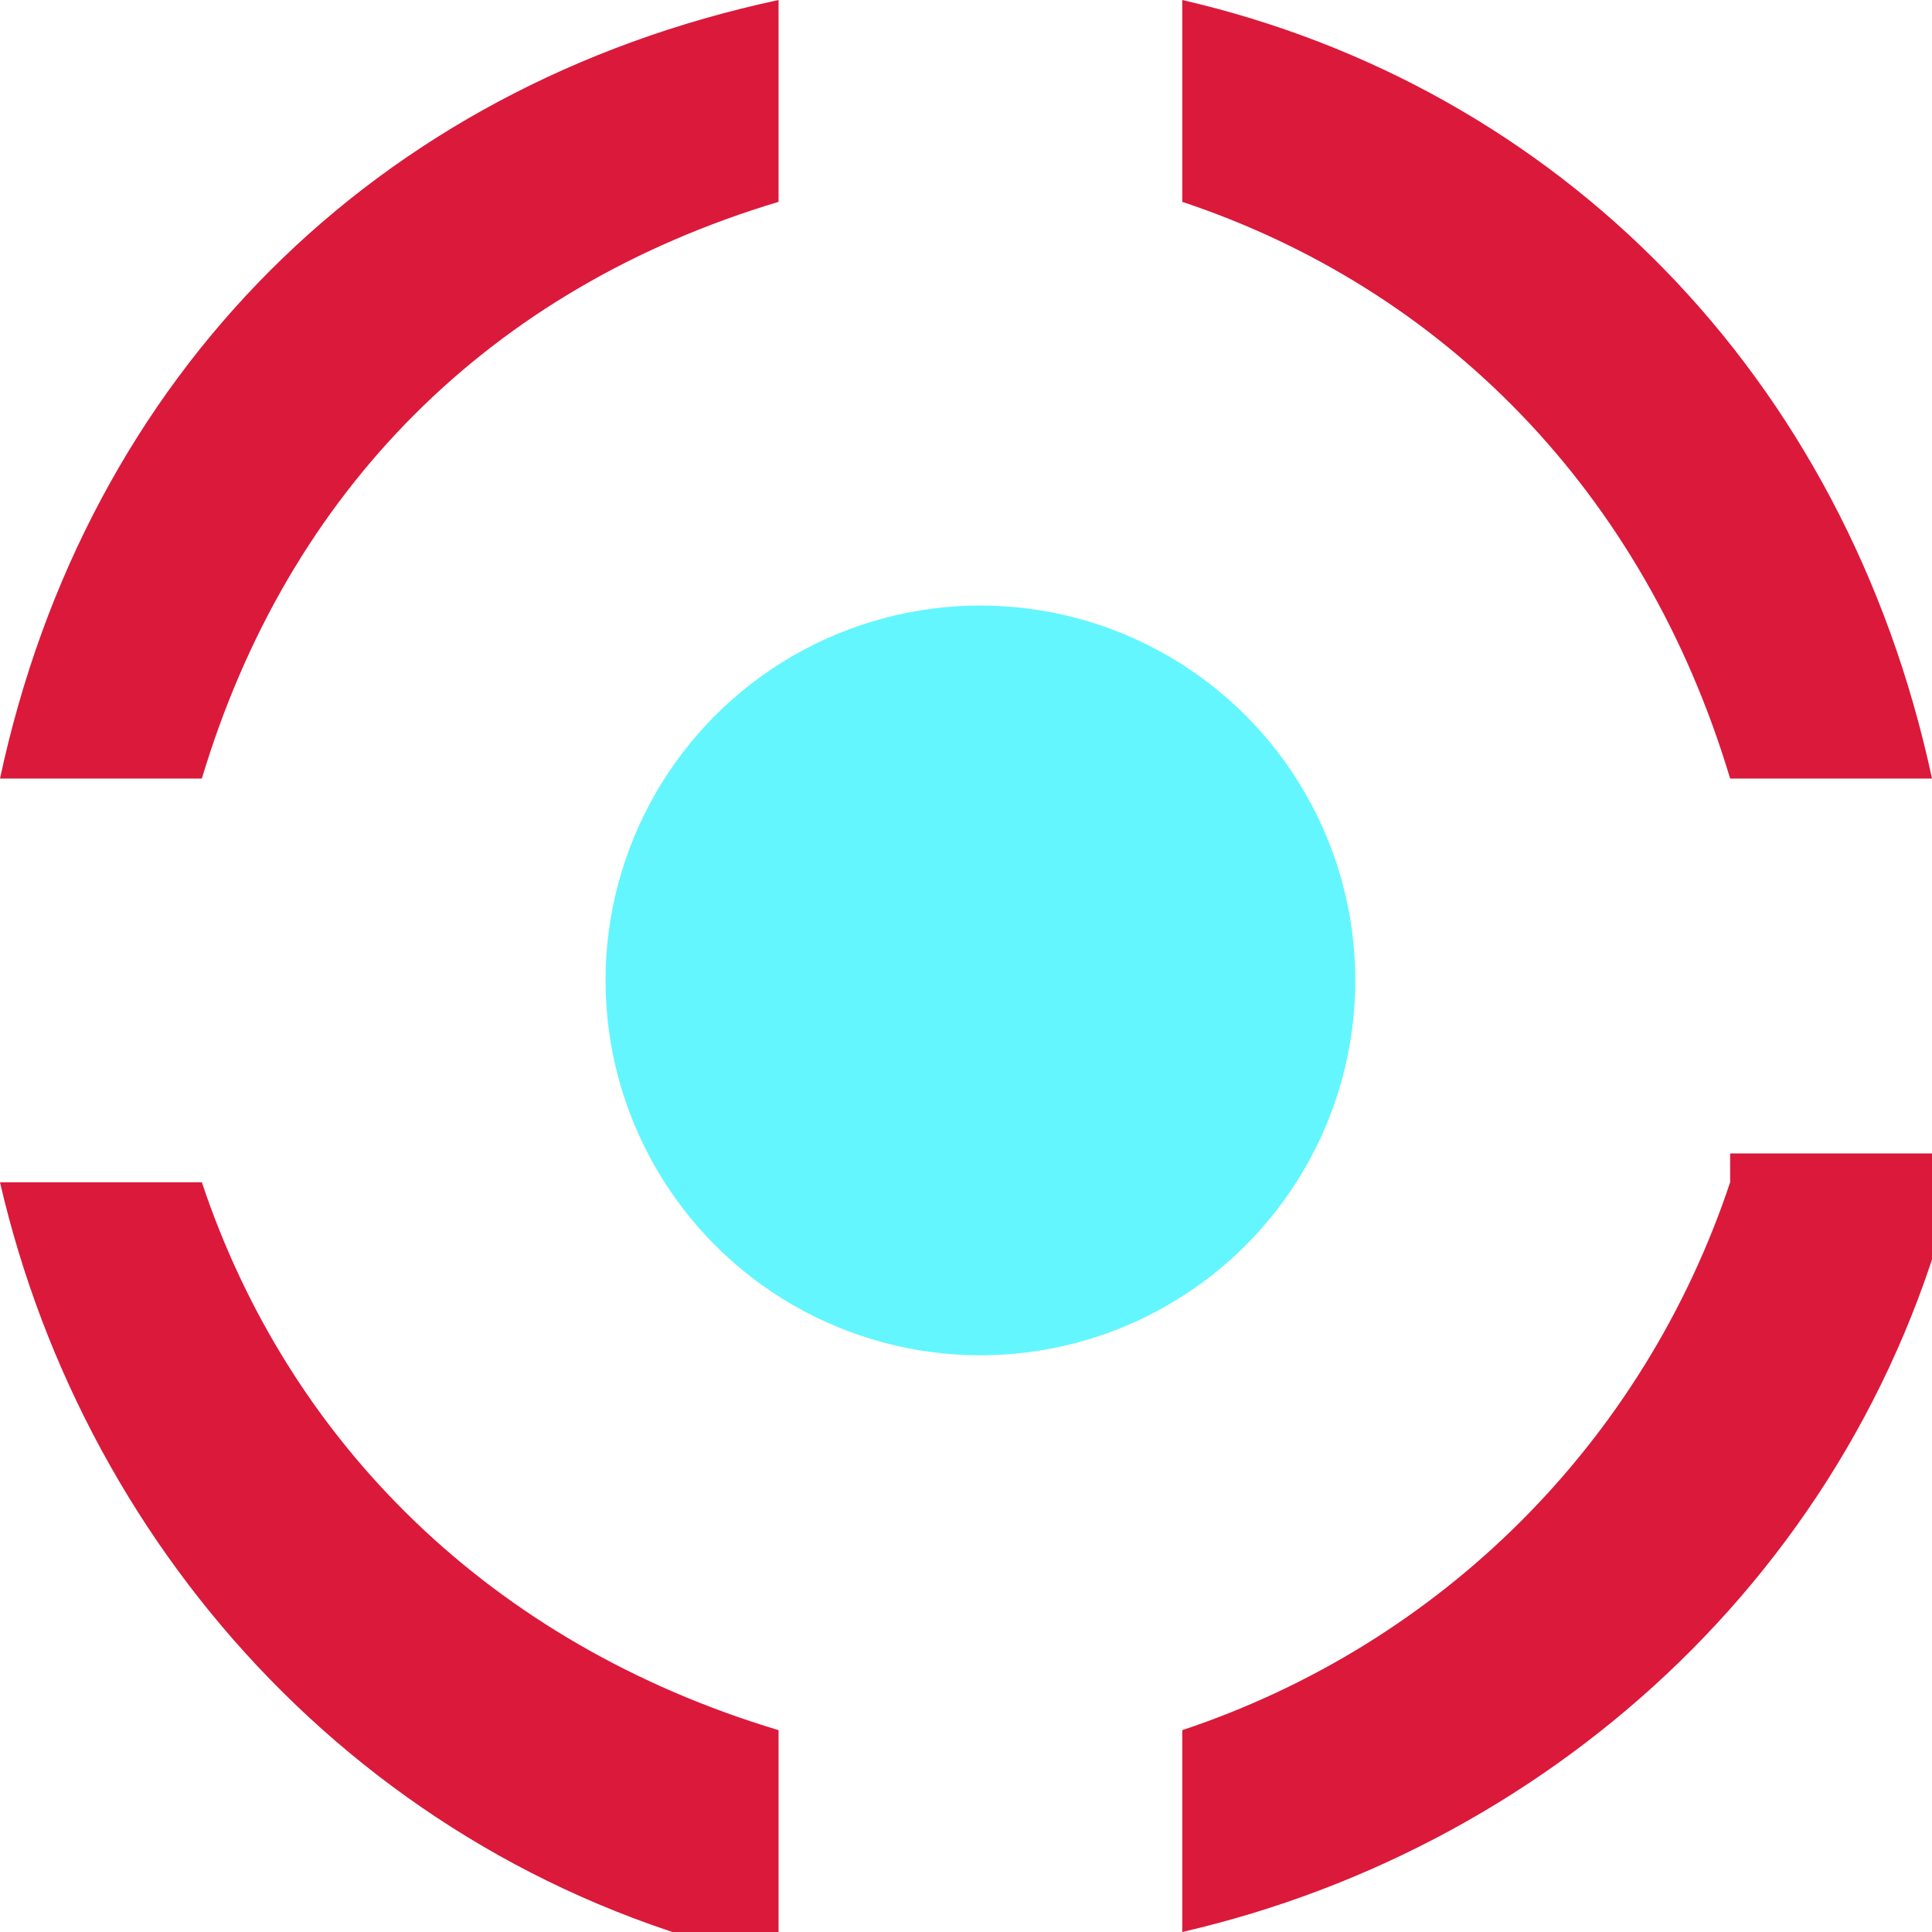
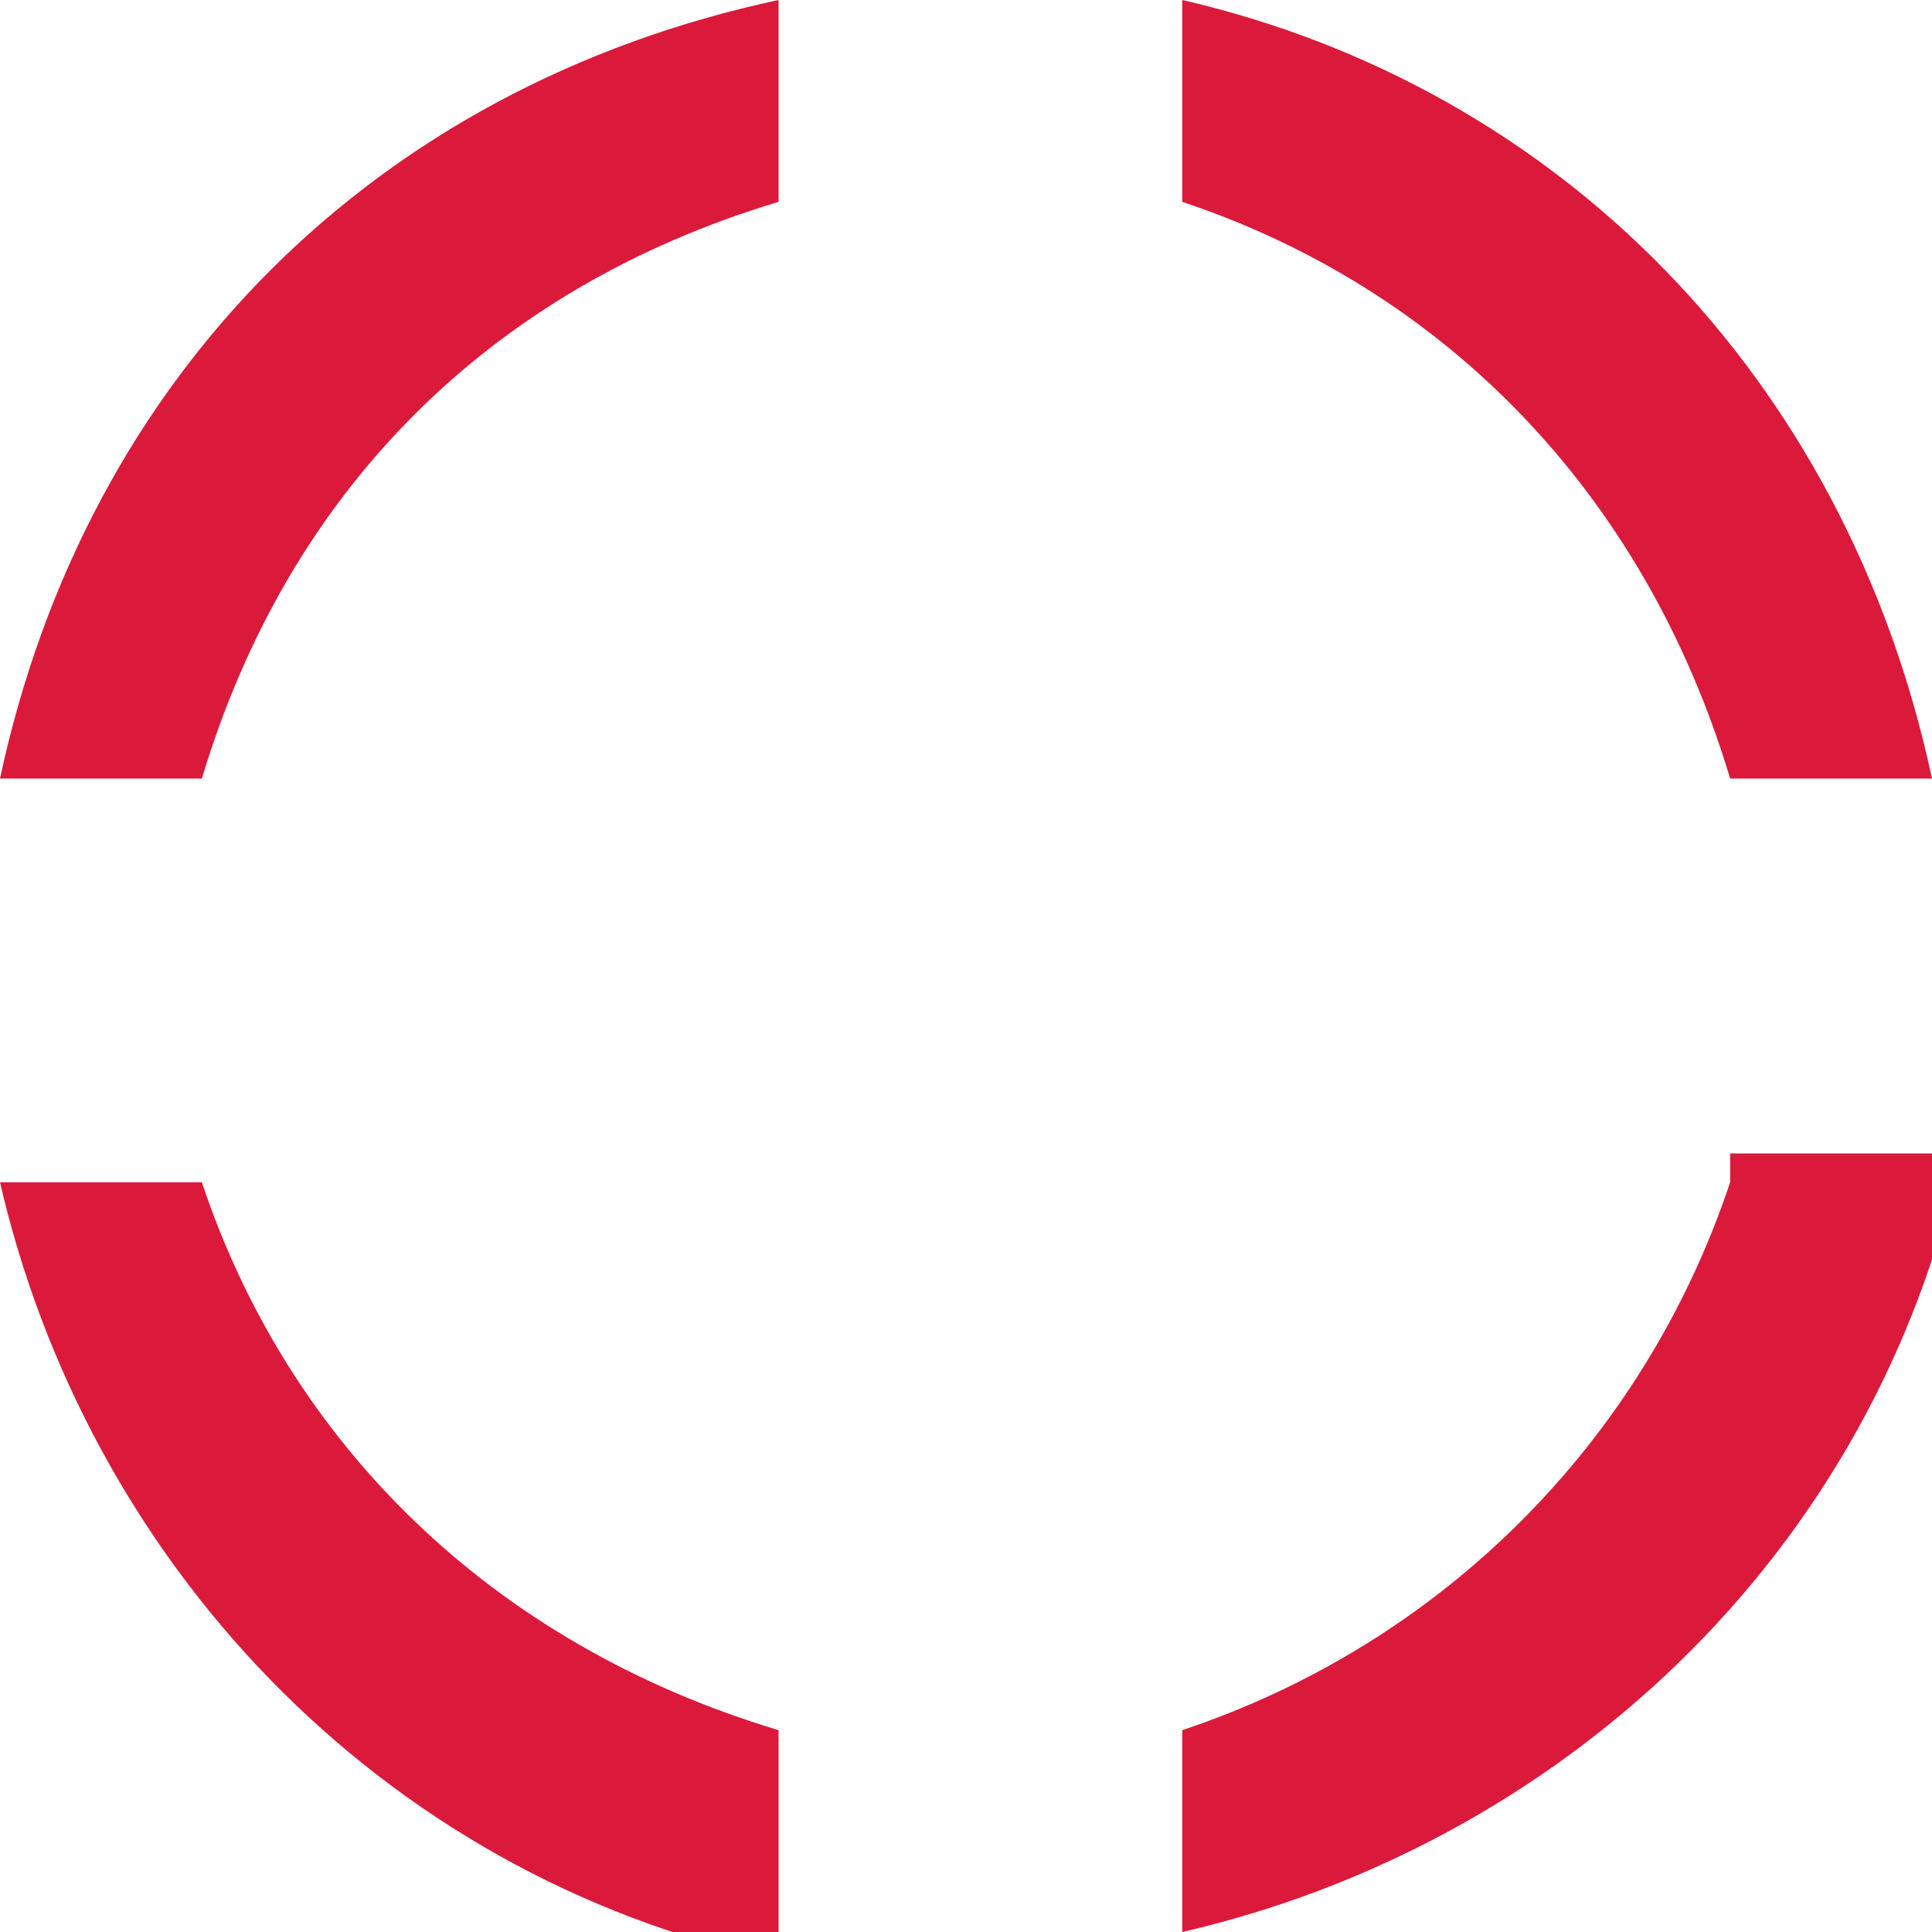
<svg xmlns="http://www.w3.org/2000/svg" version="1.1" baseProfile="tiny" id="Layer_1" x="0px" y="0px" viewBox="0 0 6.7 6.7" overflow="visible" xml:space="preserve">
  <g>
    <path fill="#DB193B" d="M4.1,0v0.7C5,1,5.7,1.7,6,2.7h0.7C6.4,1.3,5.4,0.3,4.1,0z M0,2.7h0.7C1,1.7,1.7,1,2.7,0.7V0   C1.3,0.3,0.3,1.3,0,2.7z M6,4.1C5.7,5,5,5.7,4.1,6v0.7c1.3-0.3,2.4-1.3,2.7-2.7H6z M0.7,4.1H0c0.3,1.3,1.3,2.4,2.7,2.7V6   C1.7,5.7,1,5,0.7,4.1z" />
  </g>
-   <circle fill="#63F6FF" cx="3.4" cy="3.4" r="1.3" />
</svg>